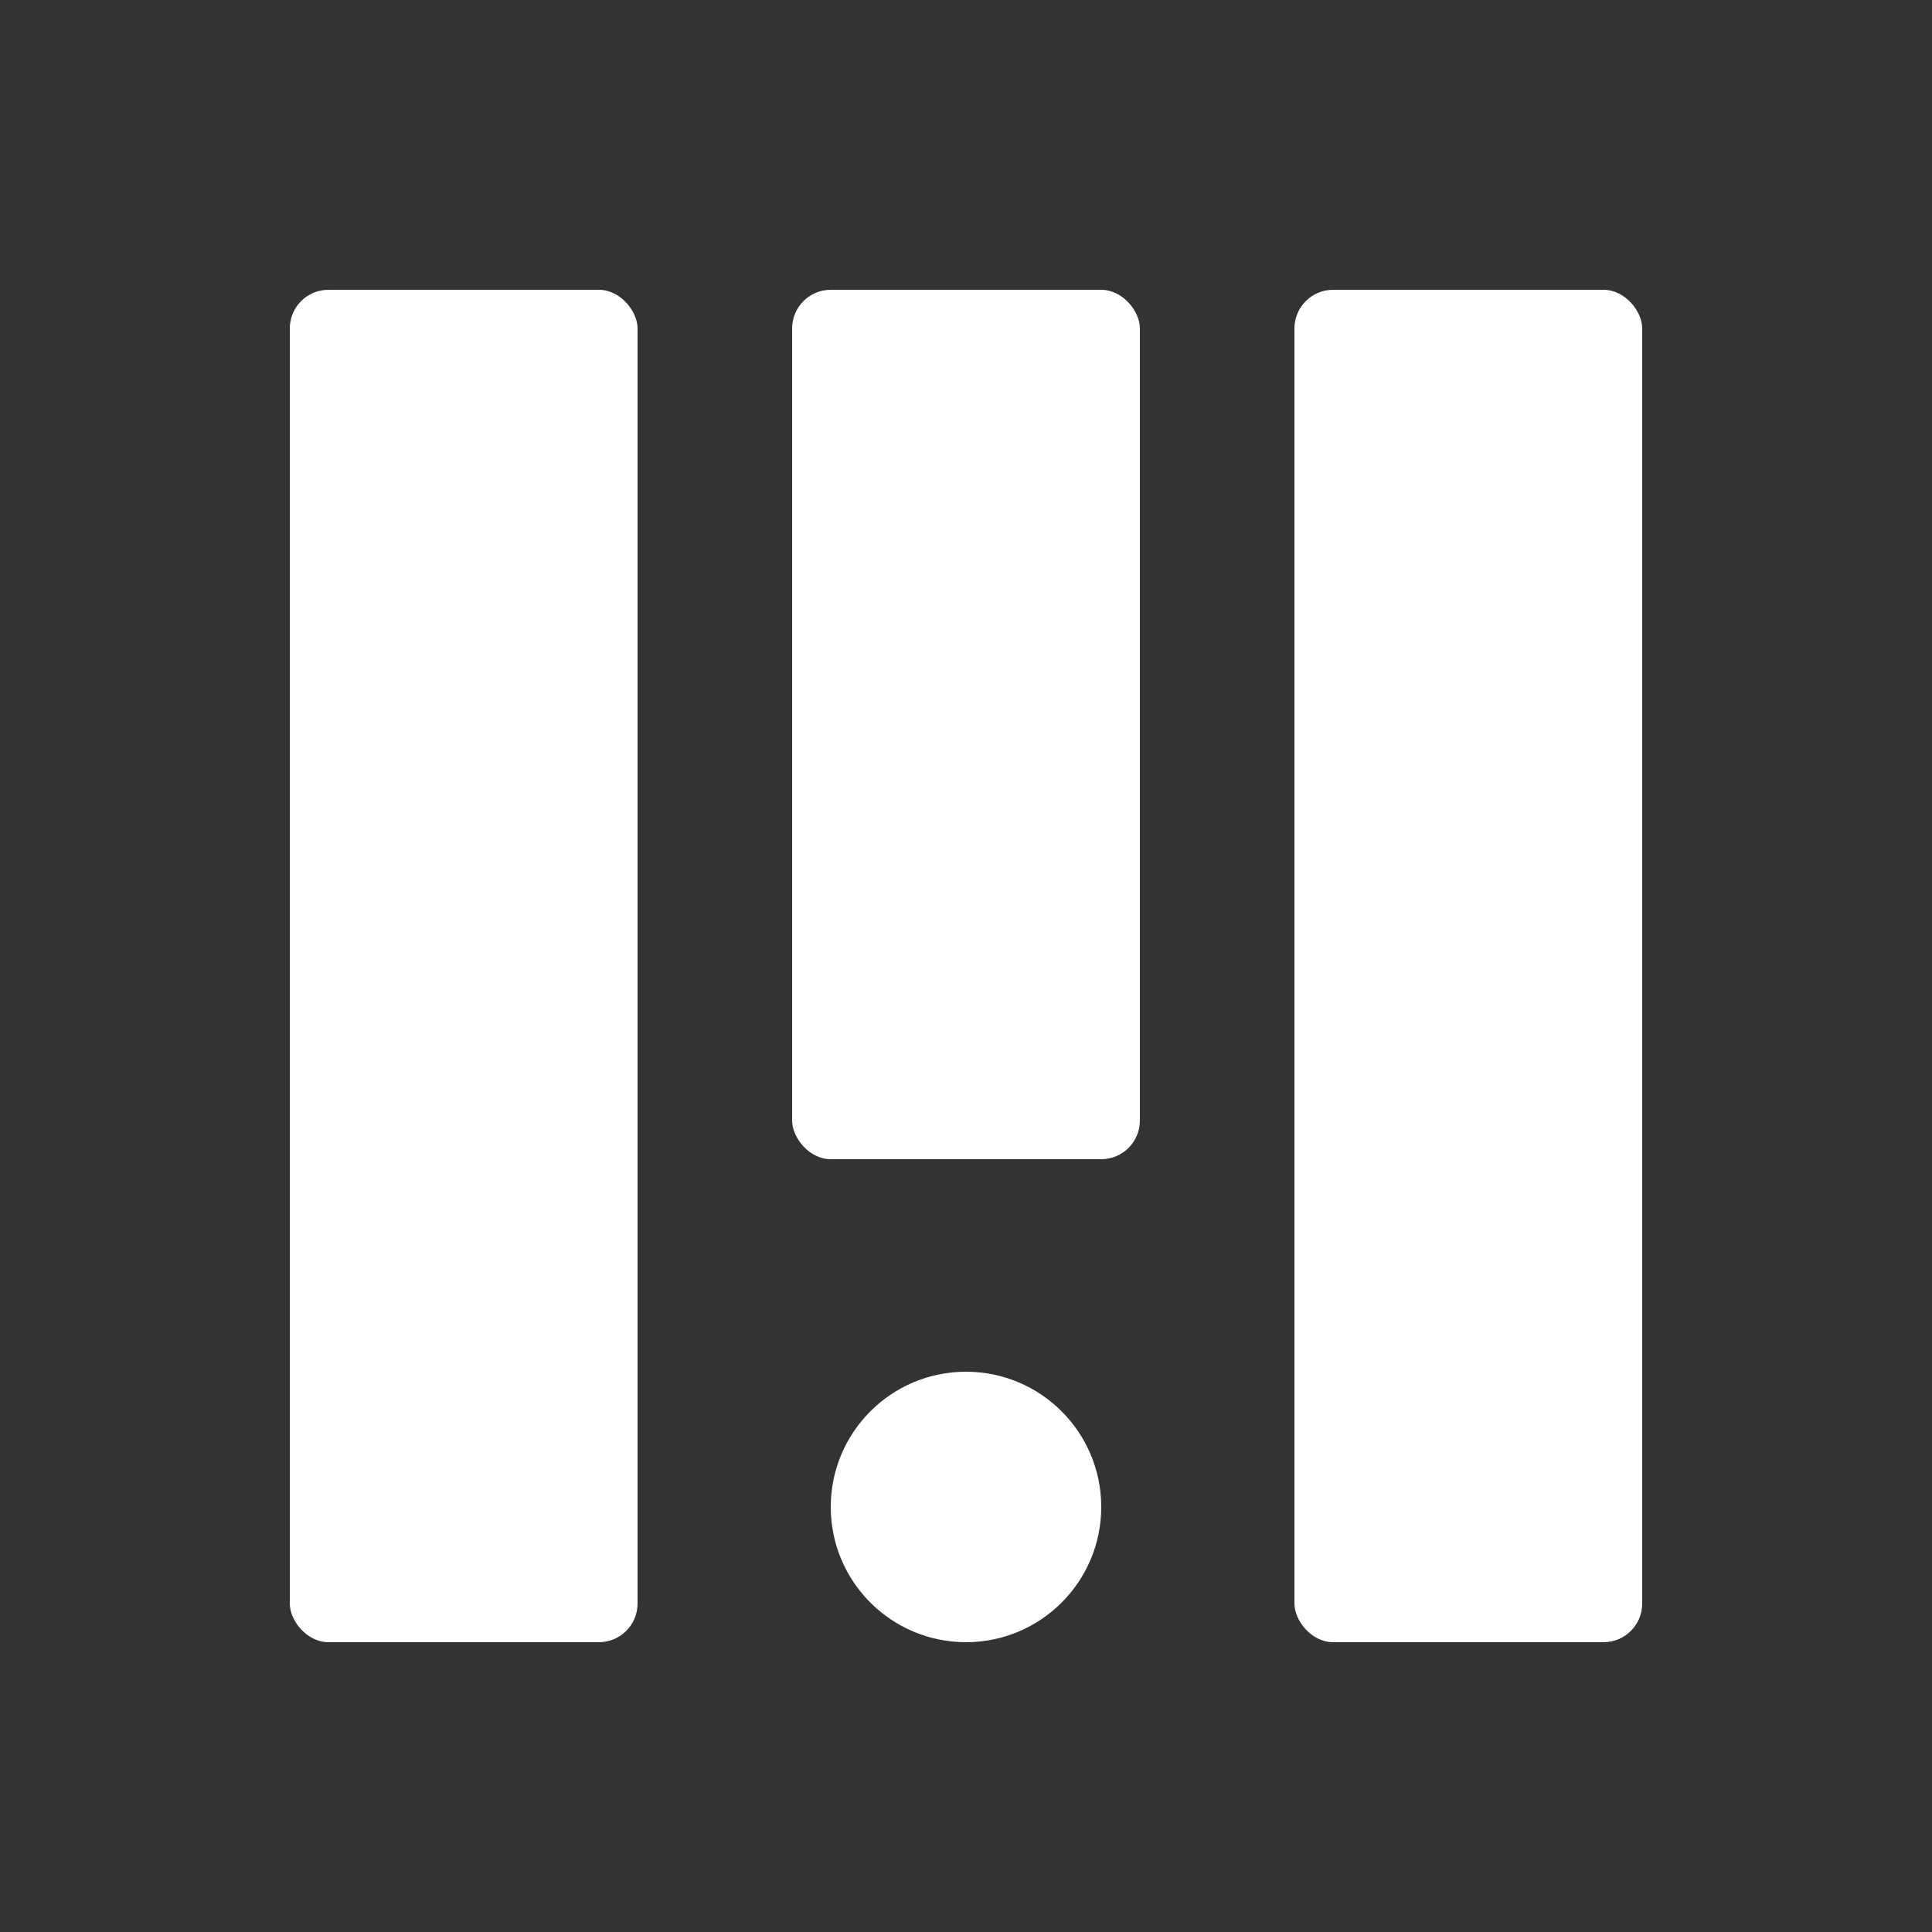
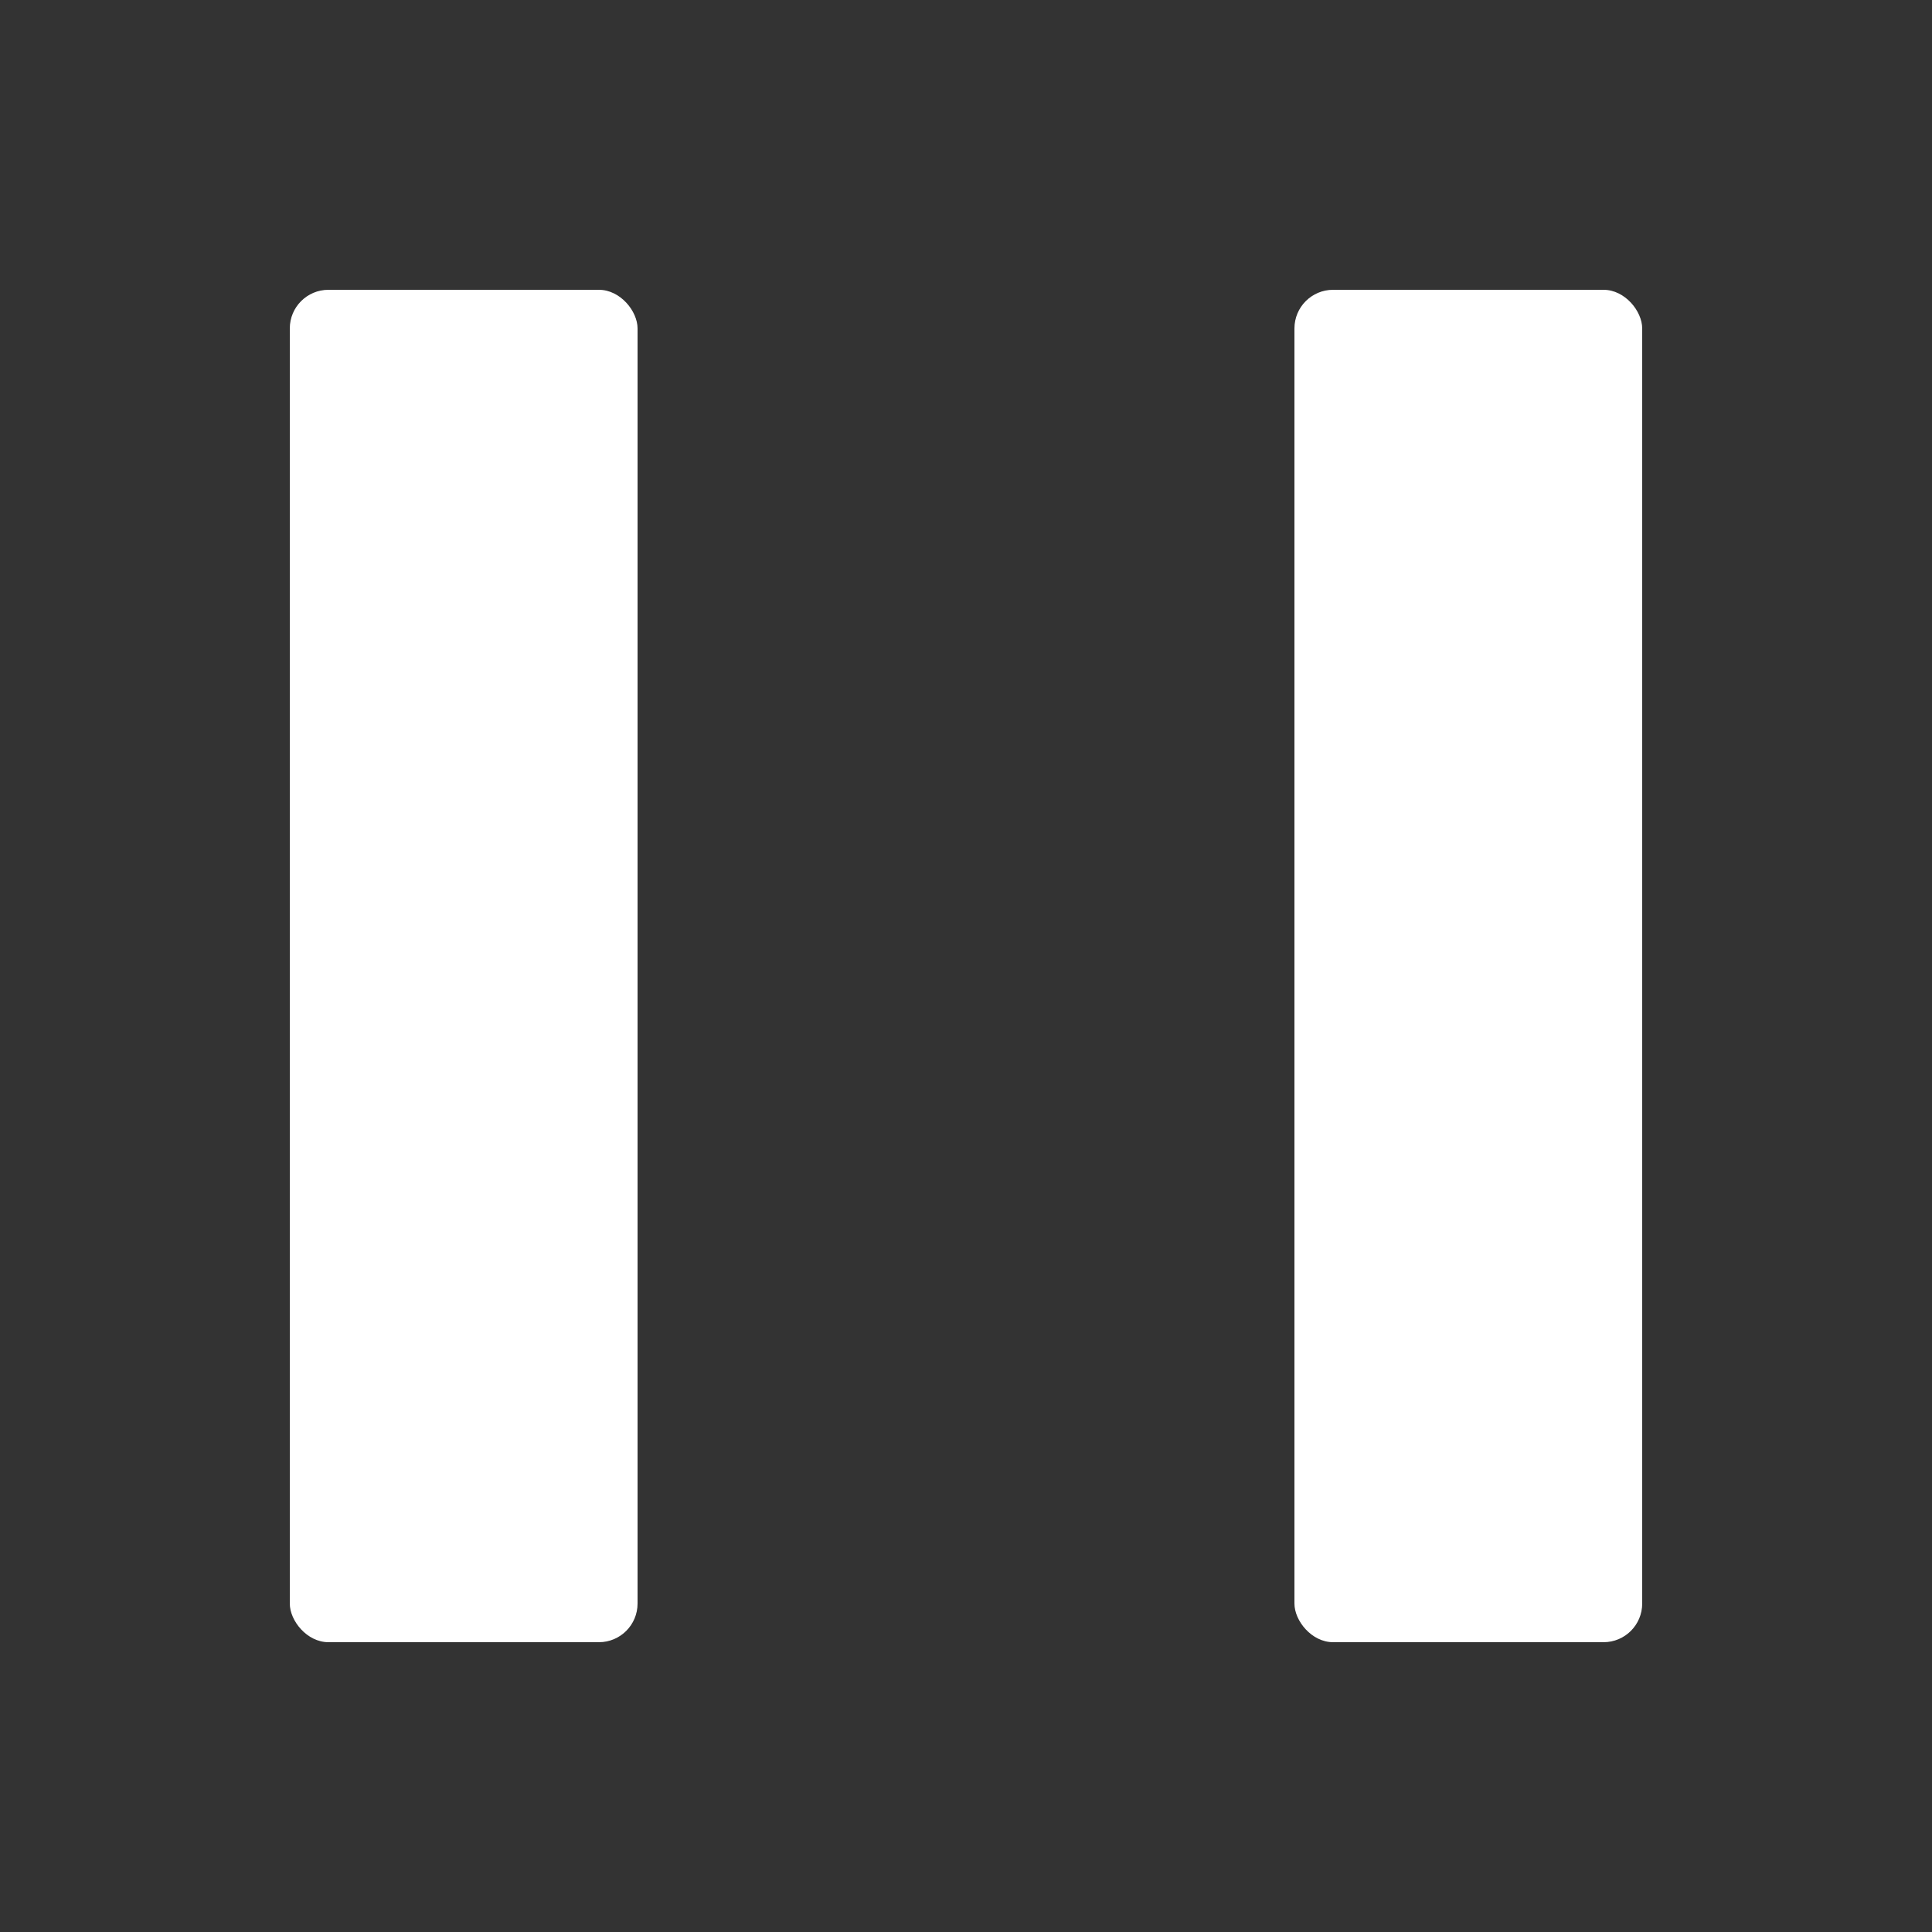
<svg xmlns="http://www.w3.org/2000/svg" viewBox="0 0 100 100" fill="none">
  <rect x="0" y="0" width="100" height="100" fill="#333333" stroke="none" />
  <rect x="15" y="15" width="18" height="70" rx="2" fill="#FFFFFF" />
-   <rect x="41" y="15" width="18" height="45" rx="2" fill="#FFFFFF" />
-   <circle cx="50" cy="78" r="7" fill="#FFFFFF" />
  <rect x="67" y="15" width="18" height="70" rx="2" fill="#FFFFFF" />
</svg>